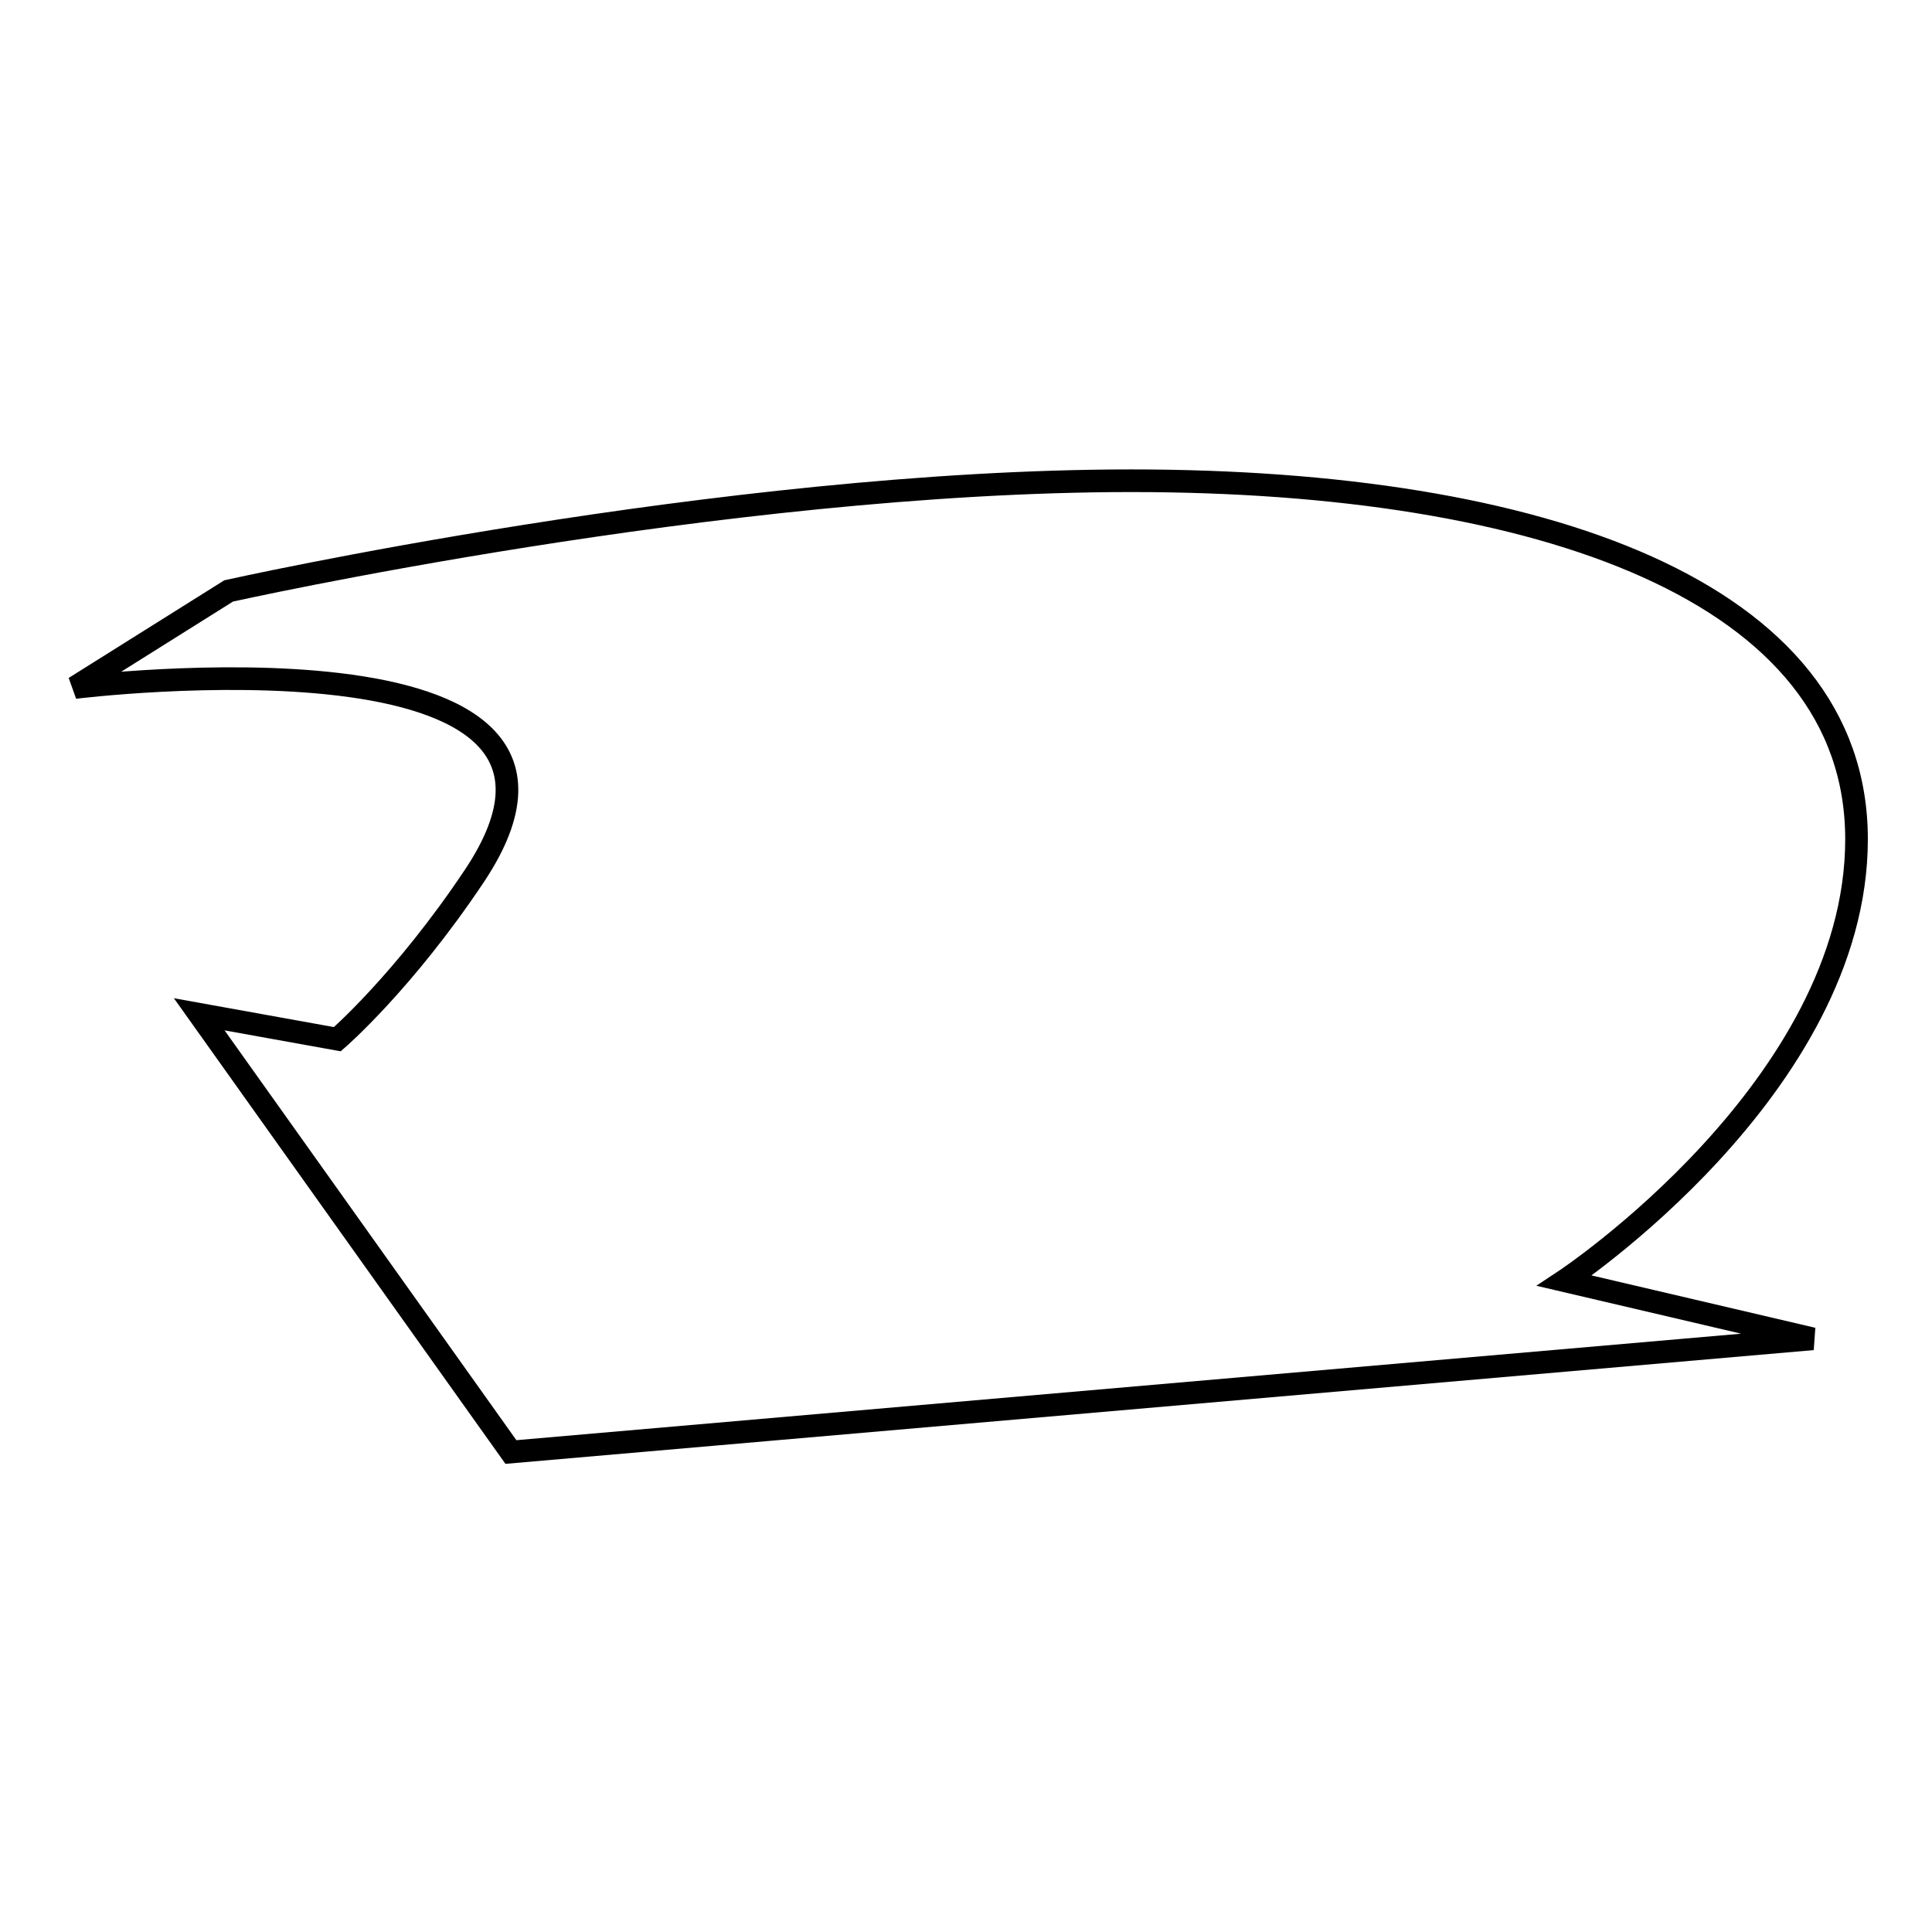
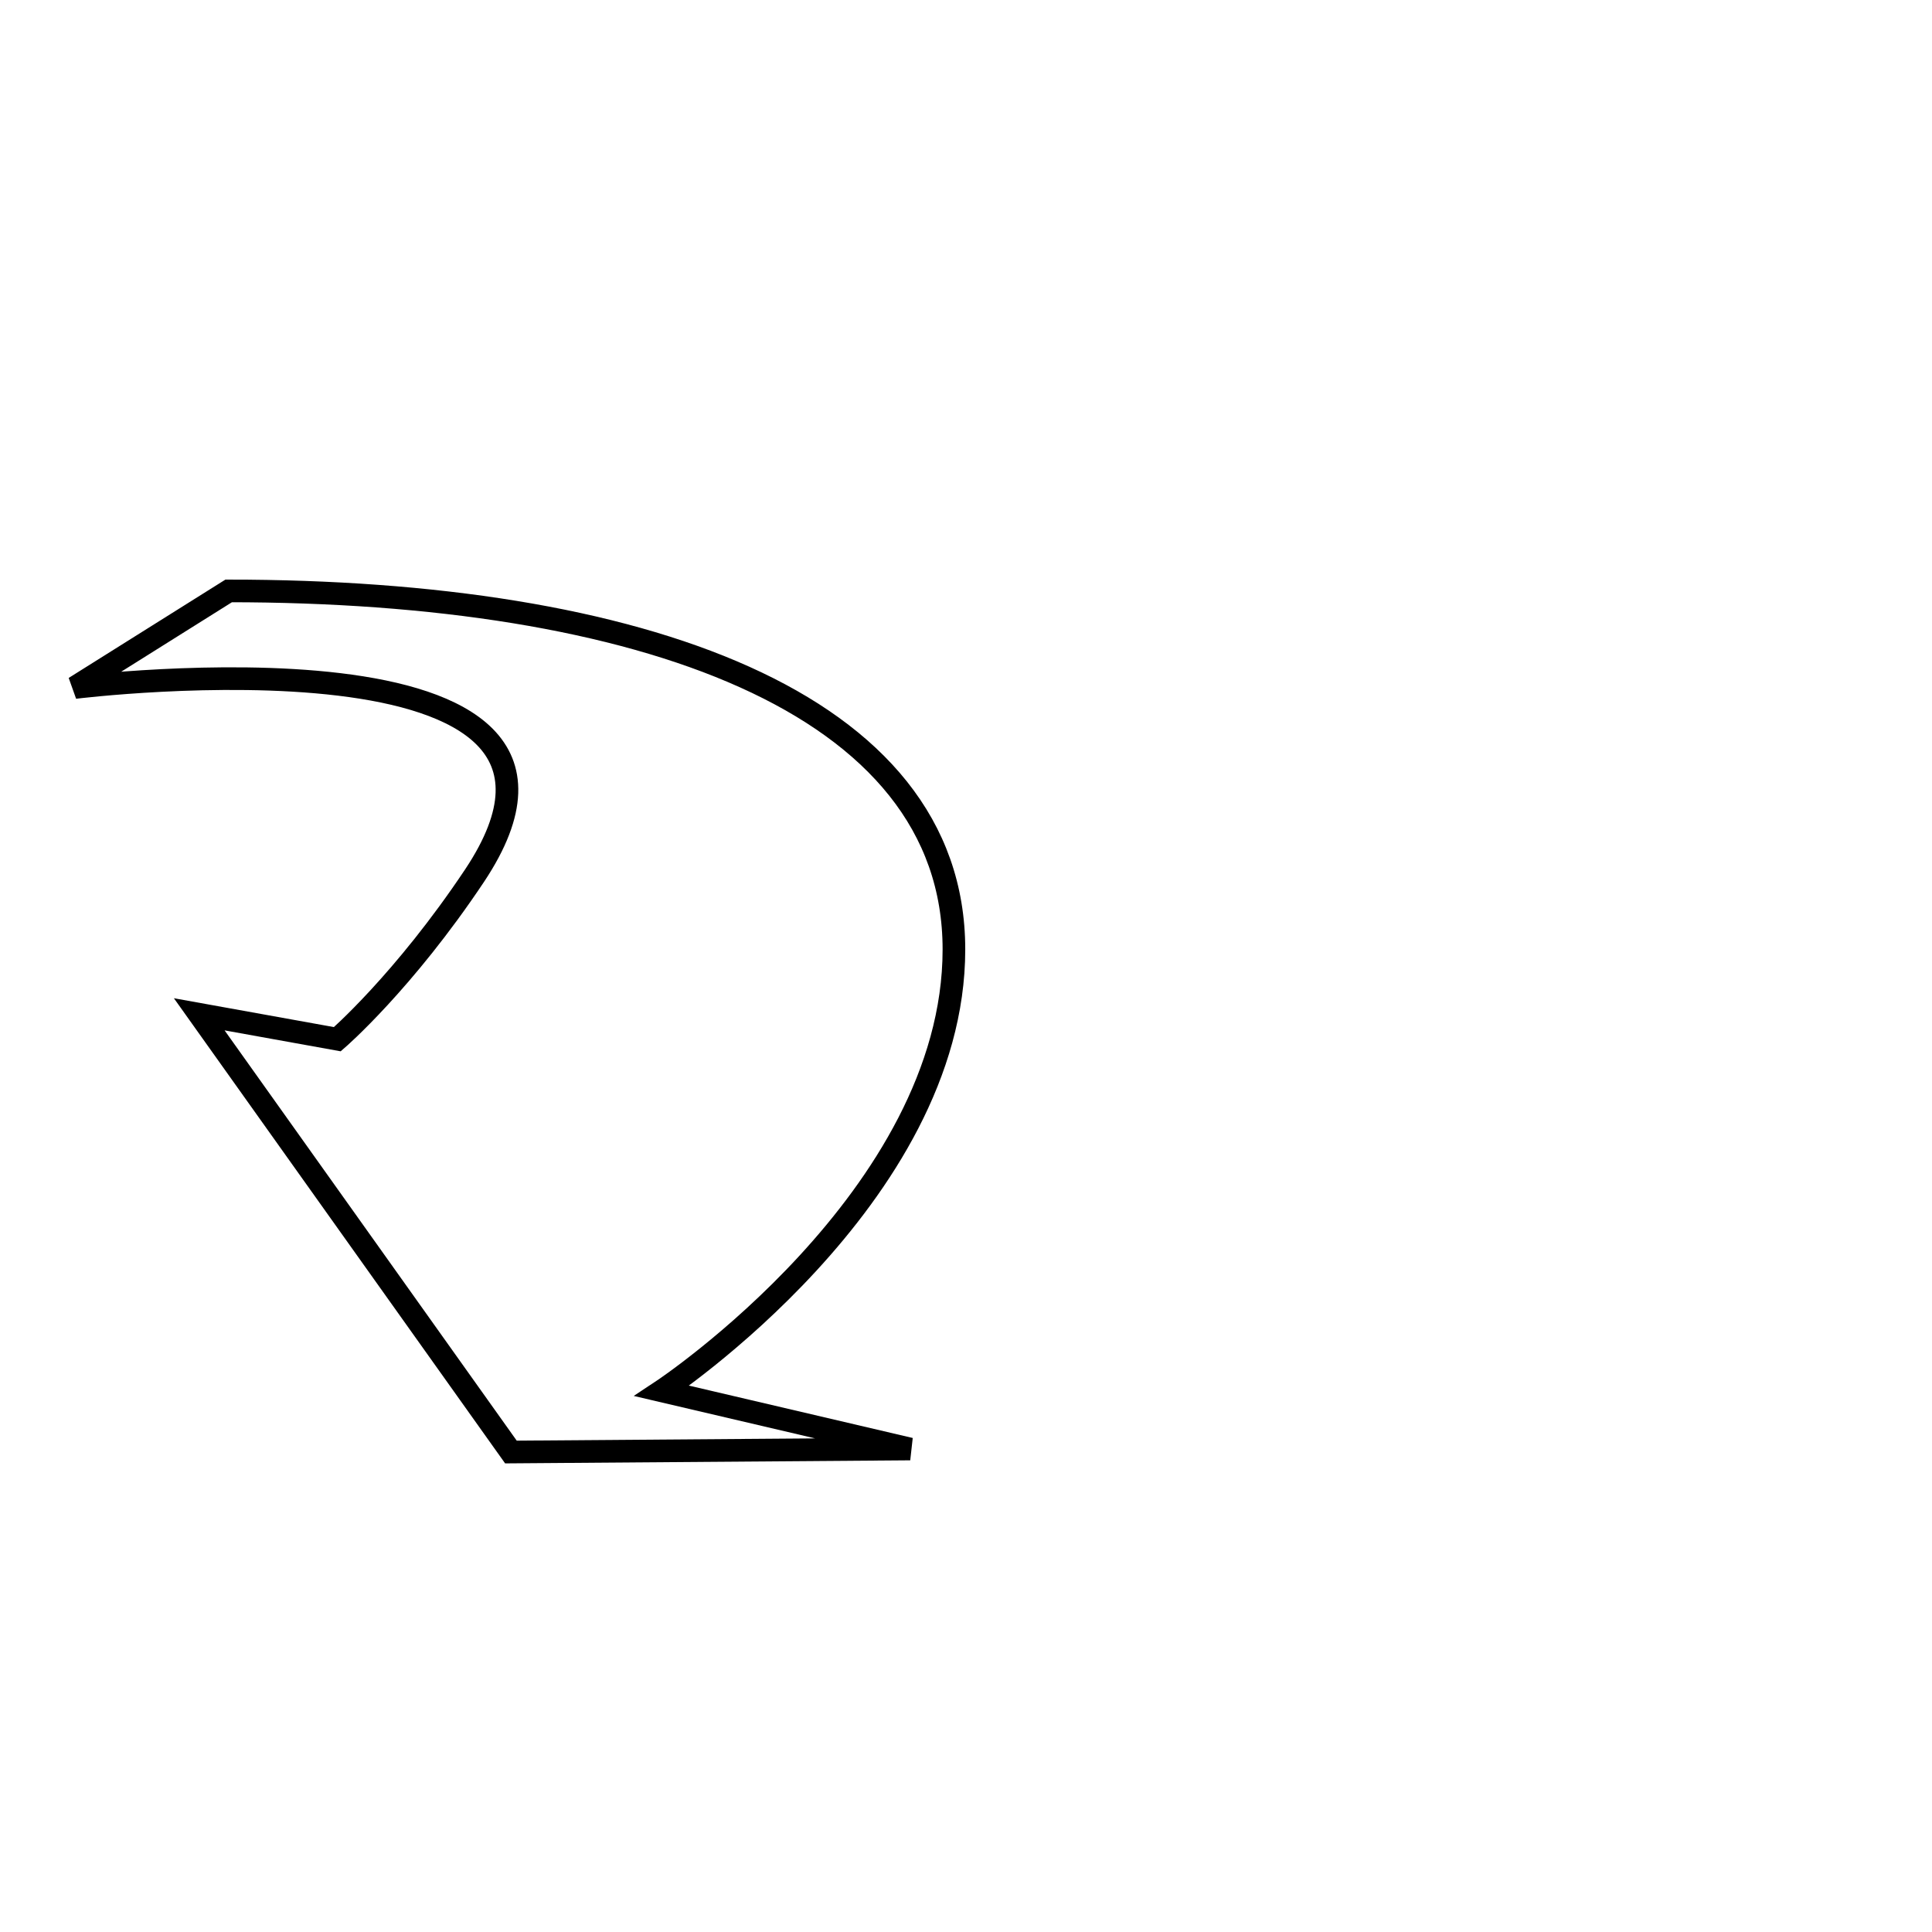
<svg xmlns="http://www.w3.org/2000/svg" version="1.1" x="0px" y="0px" viewBox="0 0 256 256" enable-background="new 0 0 256 256" xml:space="preserve">
  <g>
    <g>
-       <path stroke-width="3" fill-opacity="0" stroke="#000000" d="M30.3,78.3c0,0,65.4-14.6,119.6-14.6c54.2,0,96.1,14.6,96.1,47.5s-38.7,58.5-38.7,58.5l32.9,7.7L67.7,192.4l-41.3-58l18.3,3.3c0,0,8.8-7.6,18.2-21.7c22.8-34.3-53-24.9-53-24.9L30.3,78.3z" />
+       <path stroke-width="3" fill-opacity="0" stroke="#000000" d="M30.3,78.3c54.2,0,96.1,14.6,96.1,47.5s-38.7,58.5-38.7,58.5l32.9,7.7L67.7,192.4l-41.3-58l18.3,3.3c0,0,8.8-7.6,18.2-21.7c22.8-34.3-53-24.9-53-24.9L30.3,78.3z" />
    </g>
  </g>
</svg>